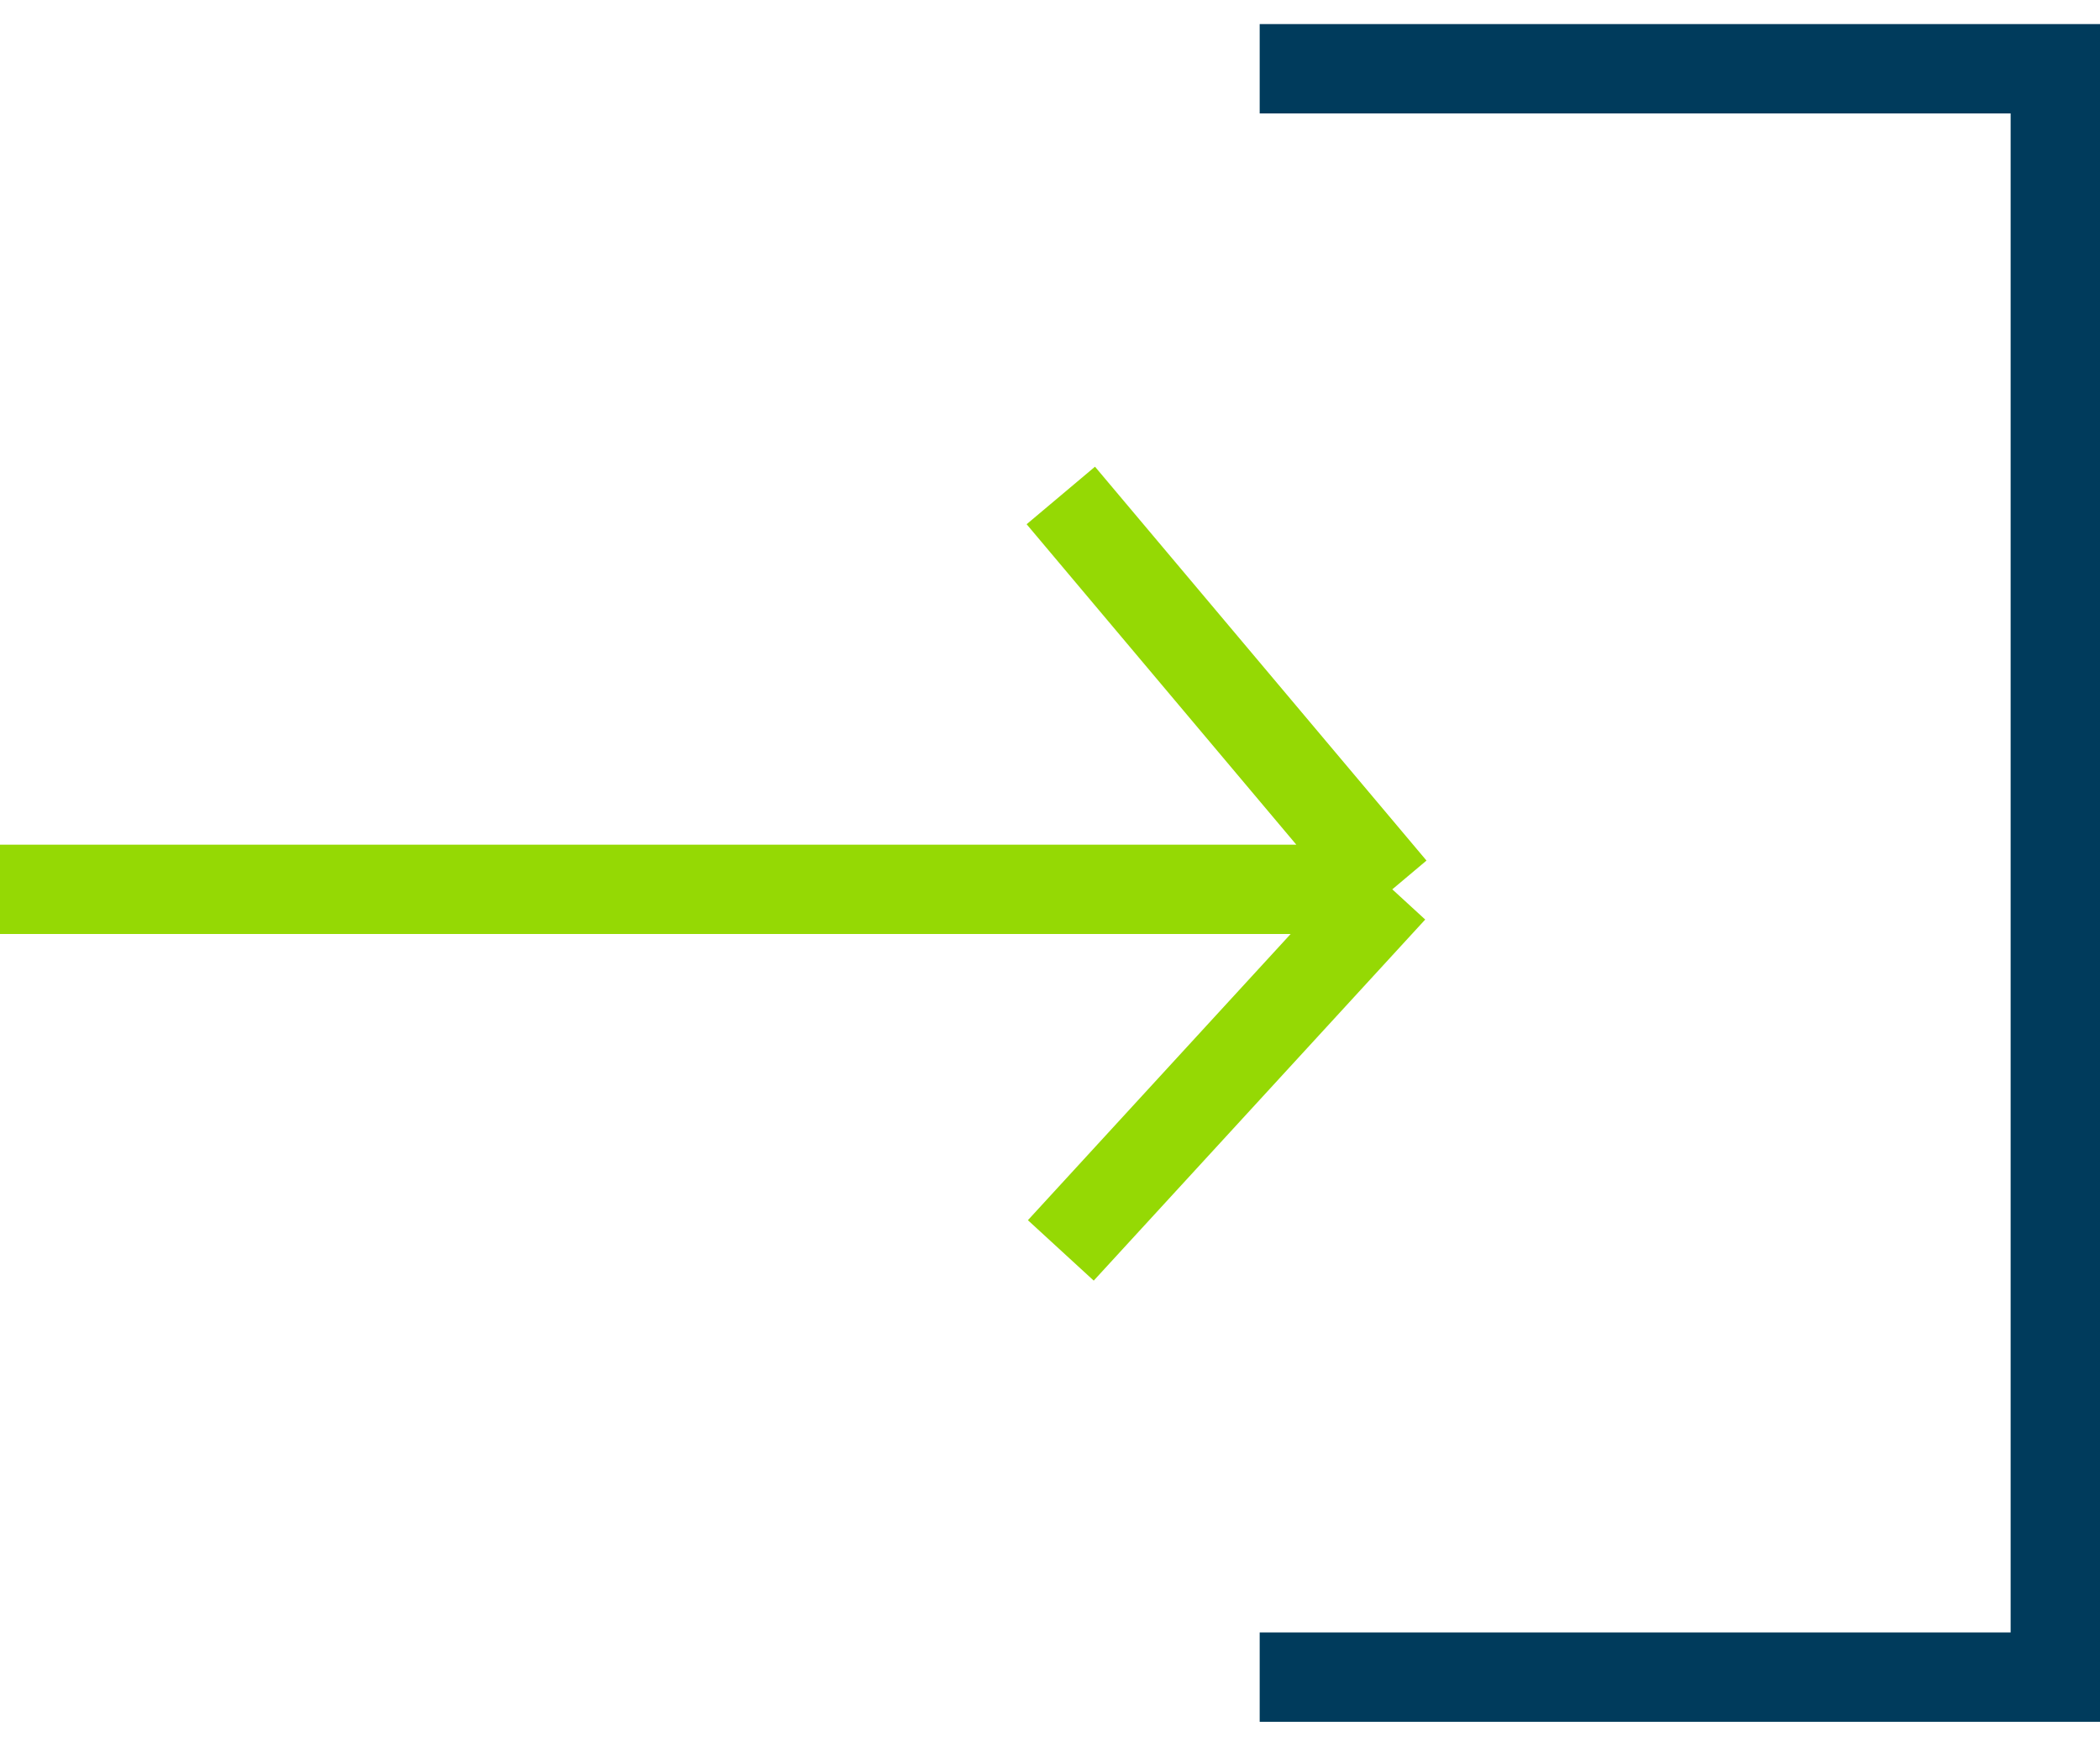
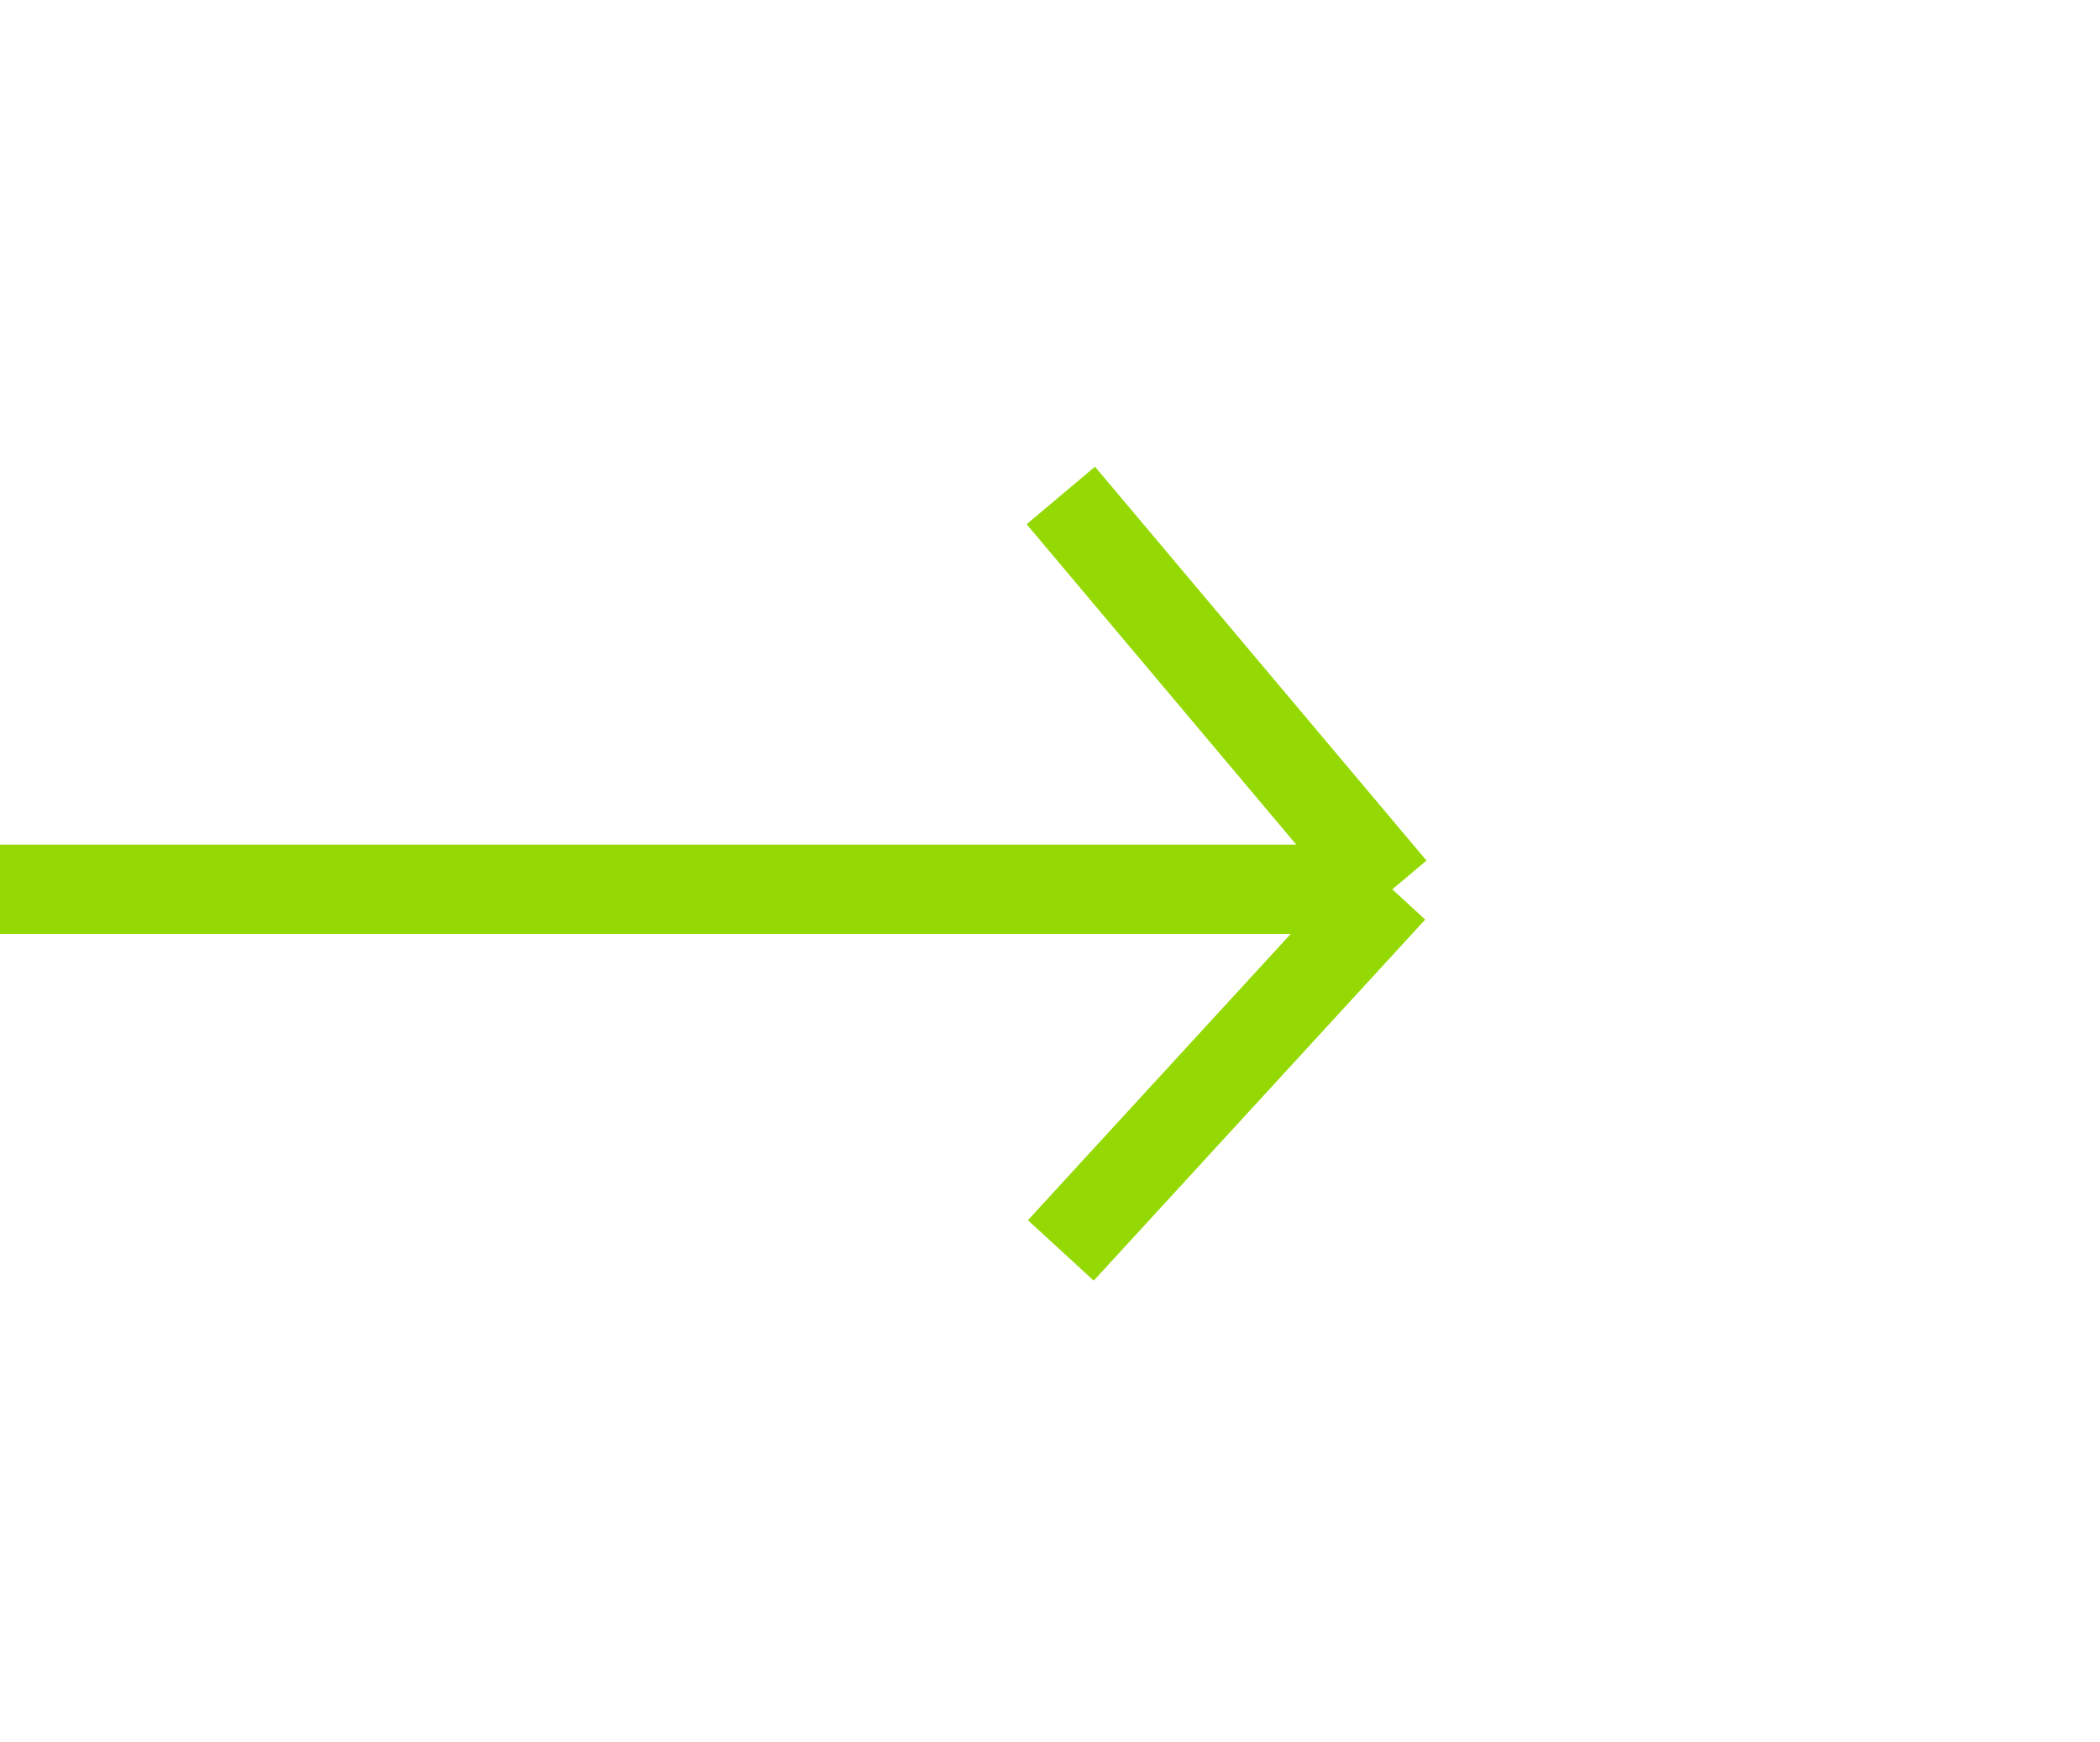
<svg xmlns="http://www.w3.org/2000/svg" width="47" height="39" viewBox="0 0 47 39" fill="none">
-   <path d="M28.193 1.539H46V37.539H28.193" stroke="#003B5C" stroke-width="2" />
  <path d="M0 19.906H31.161M31.161 19.906L23.742 11.09M31.161 19.906L23.742 27.988" stroke="#95D904" stroke-width="2" />
</svg>